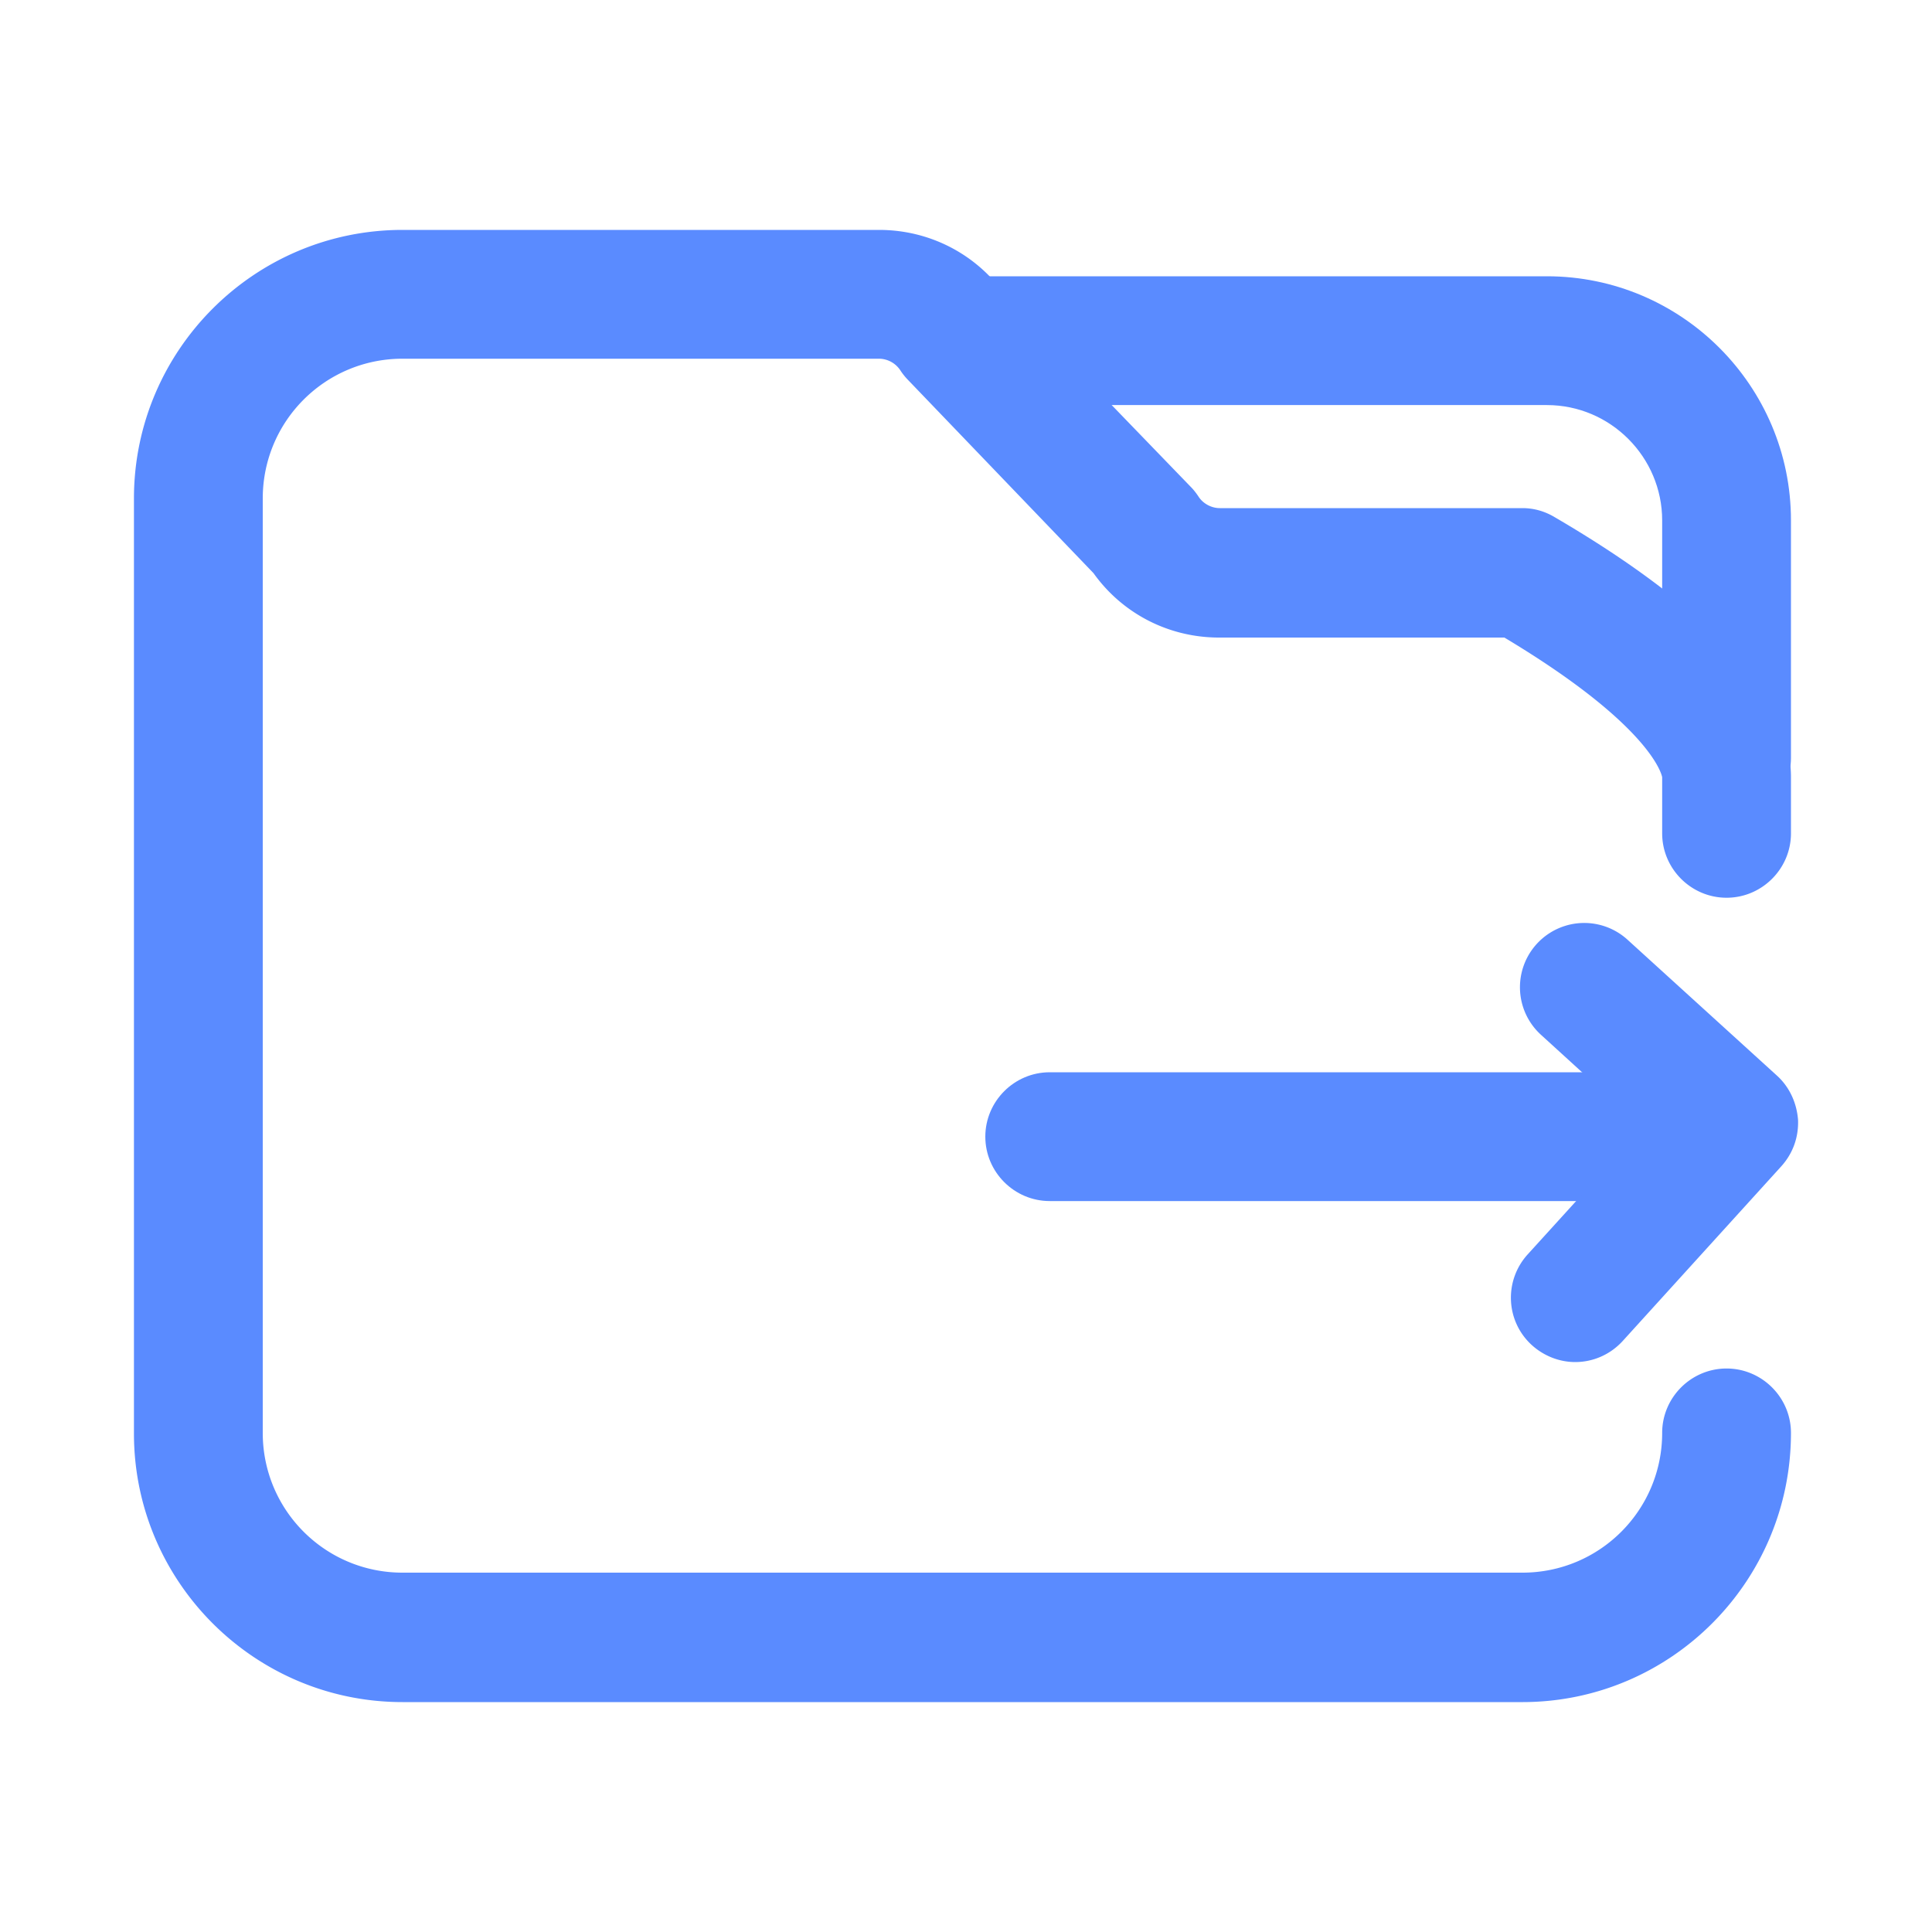
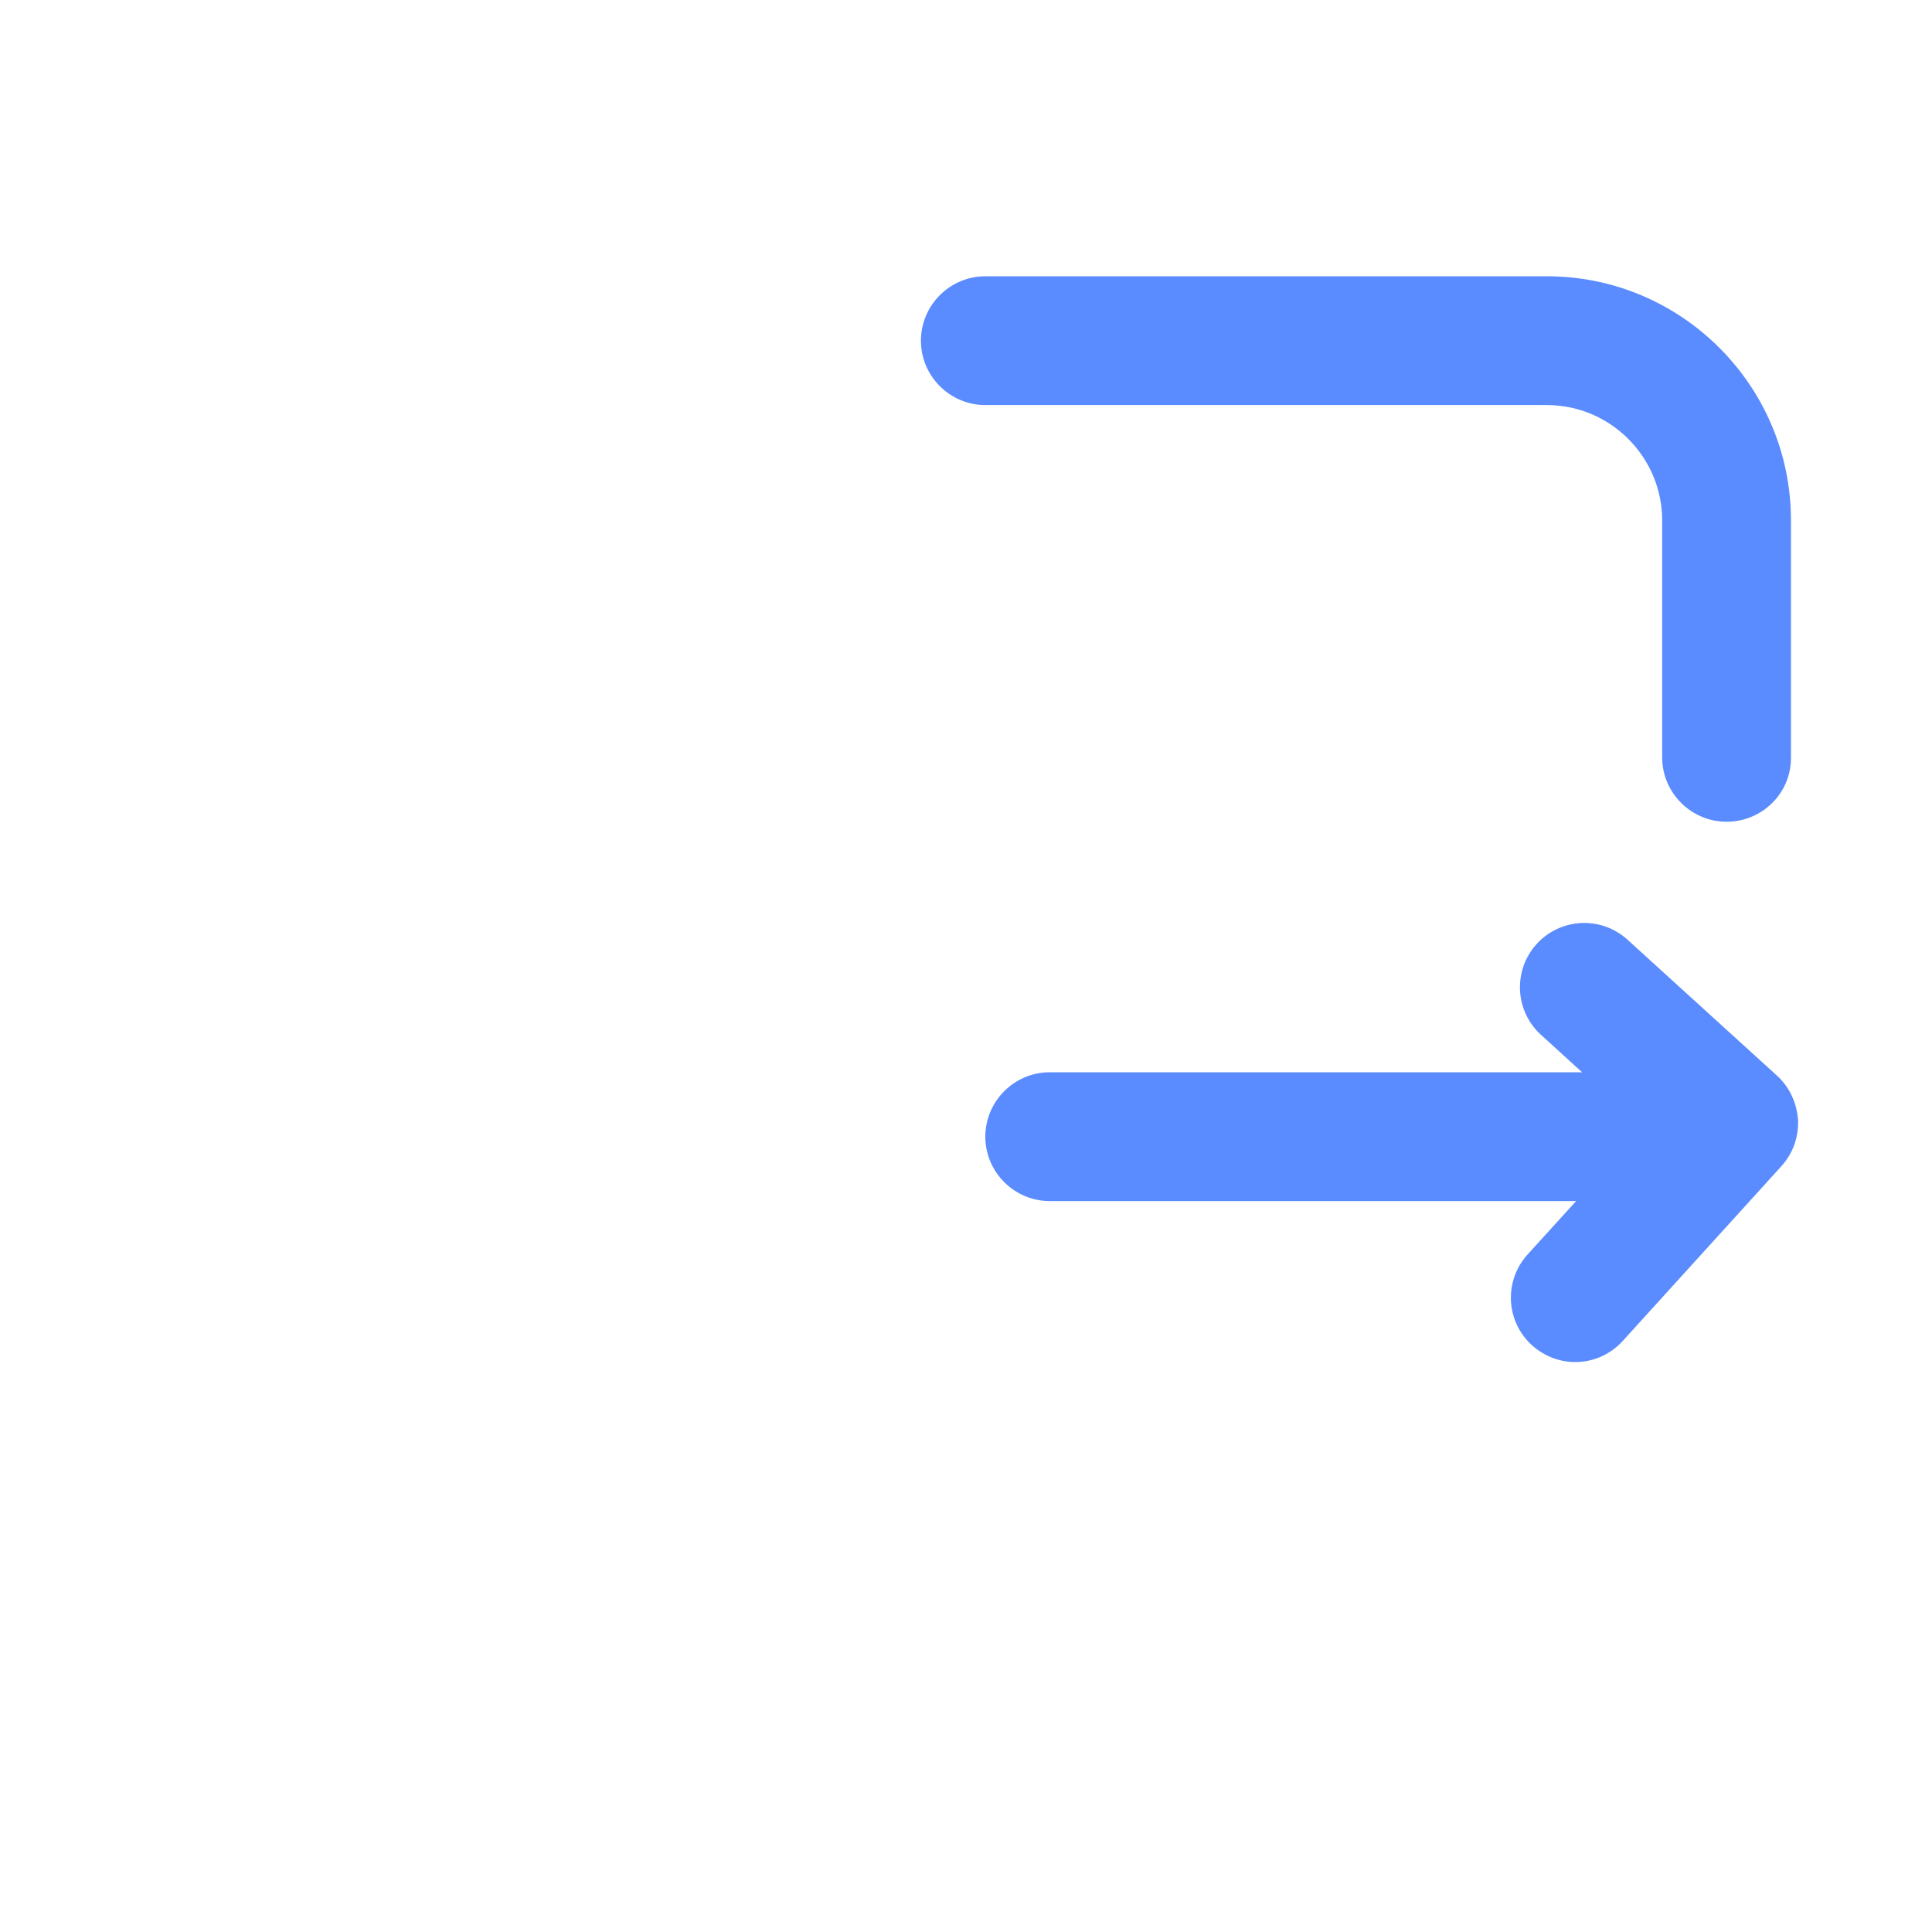
<svg xmlns="http://www.w3.org/2000/svg" t="1609128426894" class="icon" viewBox="0 0 1024 1024" version="1.1" p-id="34964" width="128" height="128">
  <defs>
    <style type="text/css" />
  </defs>
-   <path d="M806.912 902.144H213.333c-78.507 0-142.336-63.829-142.336-142.336V264.192c0-78.507 63.829-142.336 142.336-142.336h252.587c26.624 0 51.2 12.629 66.56 34.133l98.645 102.059c1.365 1.365 2.731 3.072 4.096 5.12 2.389 3.755 6.827 6.144 11.264 6.144h160.427c6.144 0 11.947 1.707 17.067 4.779 82.944 48.469 125.269 94.891 125.269 137.899v29.696c0 18.773-15.36 34.133-34.133 34.133s-34.133-15.36-34.133-34.133v-29.696c0-0.341-4.437-26.624-83.627-74.069h-151.211c-26.624 0-51.2-12.629-66.56-34.133l-98.304-102.4a33.553 33.553 0 0 1-4.096-5.12 13.653 13.653 0 0 0-11.264-6.144h-252.587c-40.96 0-74.069 33.109-74.069 74.069v495.275c0 40.96 33.109 74.069 74.069 74.069h593.579c40.96 0 74.069-33.109 74.069-74.069 0-18.773 15.36-34.133 34.133-34.133s34.133 15.36 34.133 34.133c0 78.848-63.829 142.677-142.336 142.677z" fill="#5a8bff" p-id="34965" />
  <path d="M915.115 435.541c-18.773 0-34.133-15.36-34.133-34.133V275.797c0-33.451-27.307-61.099-61.099-61.099H522.24c-18.773 0-34.133-15.36-34.133-34.133s15.36-34.133 34.133-34.133h297.643c71.339 0 129.365 58.027 129.365 129.365v125.952c0 18.773-15.36 33.792-34.133 33.792zM901.803 636.587H556.373c-18.773 0-34.133-15.36-34.133-34.133s15.36-34.133 34.133-34.133h345.429c18.773 0 34.133 15.36 34.133 34.133s-15.36 34.133-34.133 34.133z" fill="#5a8bff" p-id="34966" />
  <path d="M834.901 721.92c-8.192 0-16.384-3.072-22.869-8.875-13.995-12.629-15.019-34.133-2.389-48.128l61.099-67.243-53.931-49.152a34.031 34.031 0 1 1 45.739-50.517l79.189 72.021c6.827 6.144 10.581 14.677 11.264 23.552 0.341 9.216-2.731 17.749-8.875 24.576l-83.968 92.501c-6.827 7.509-16.043 11.264-25.259 11.264z" fill="#5a8bff" p-id="34967" />
</svg>